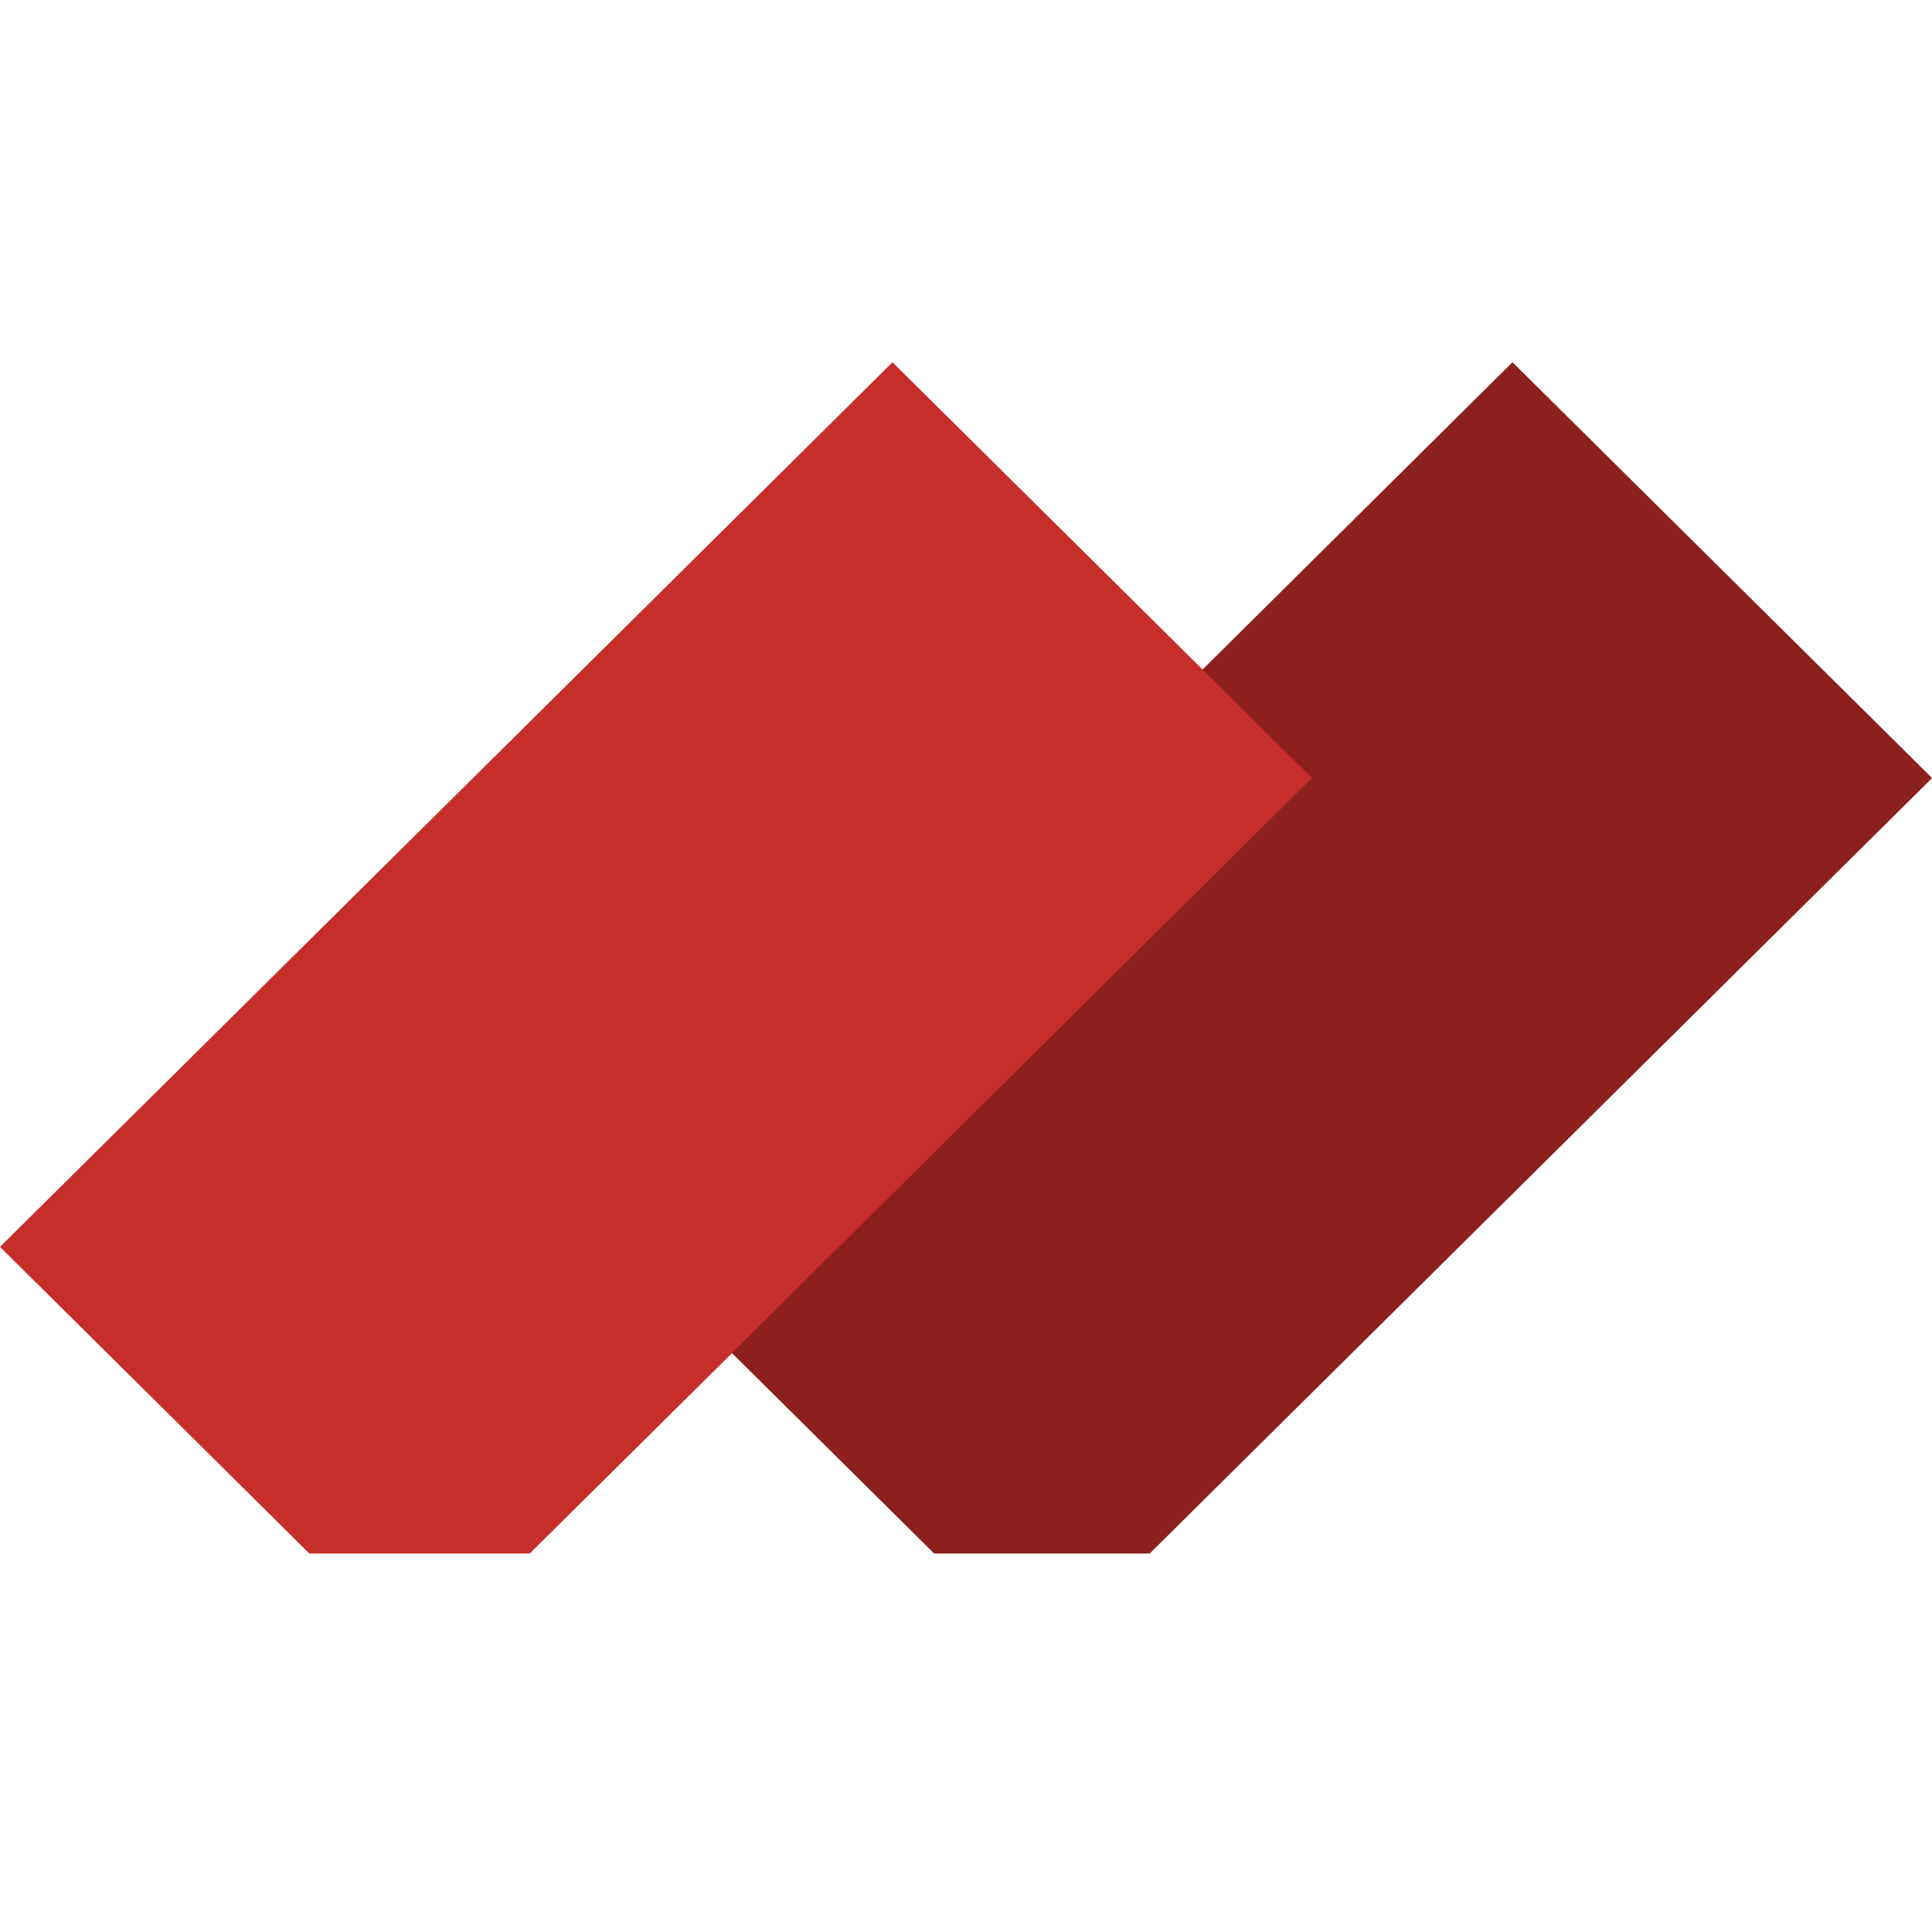
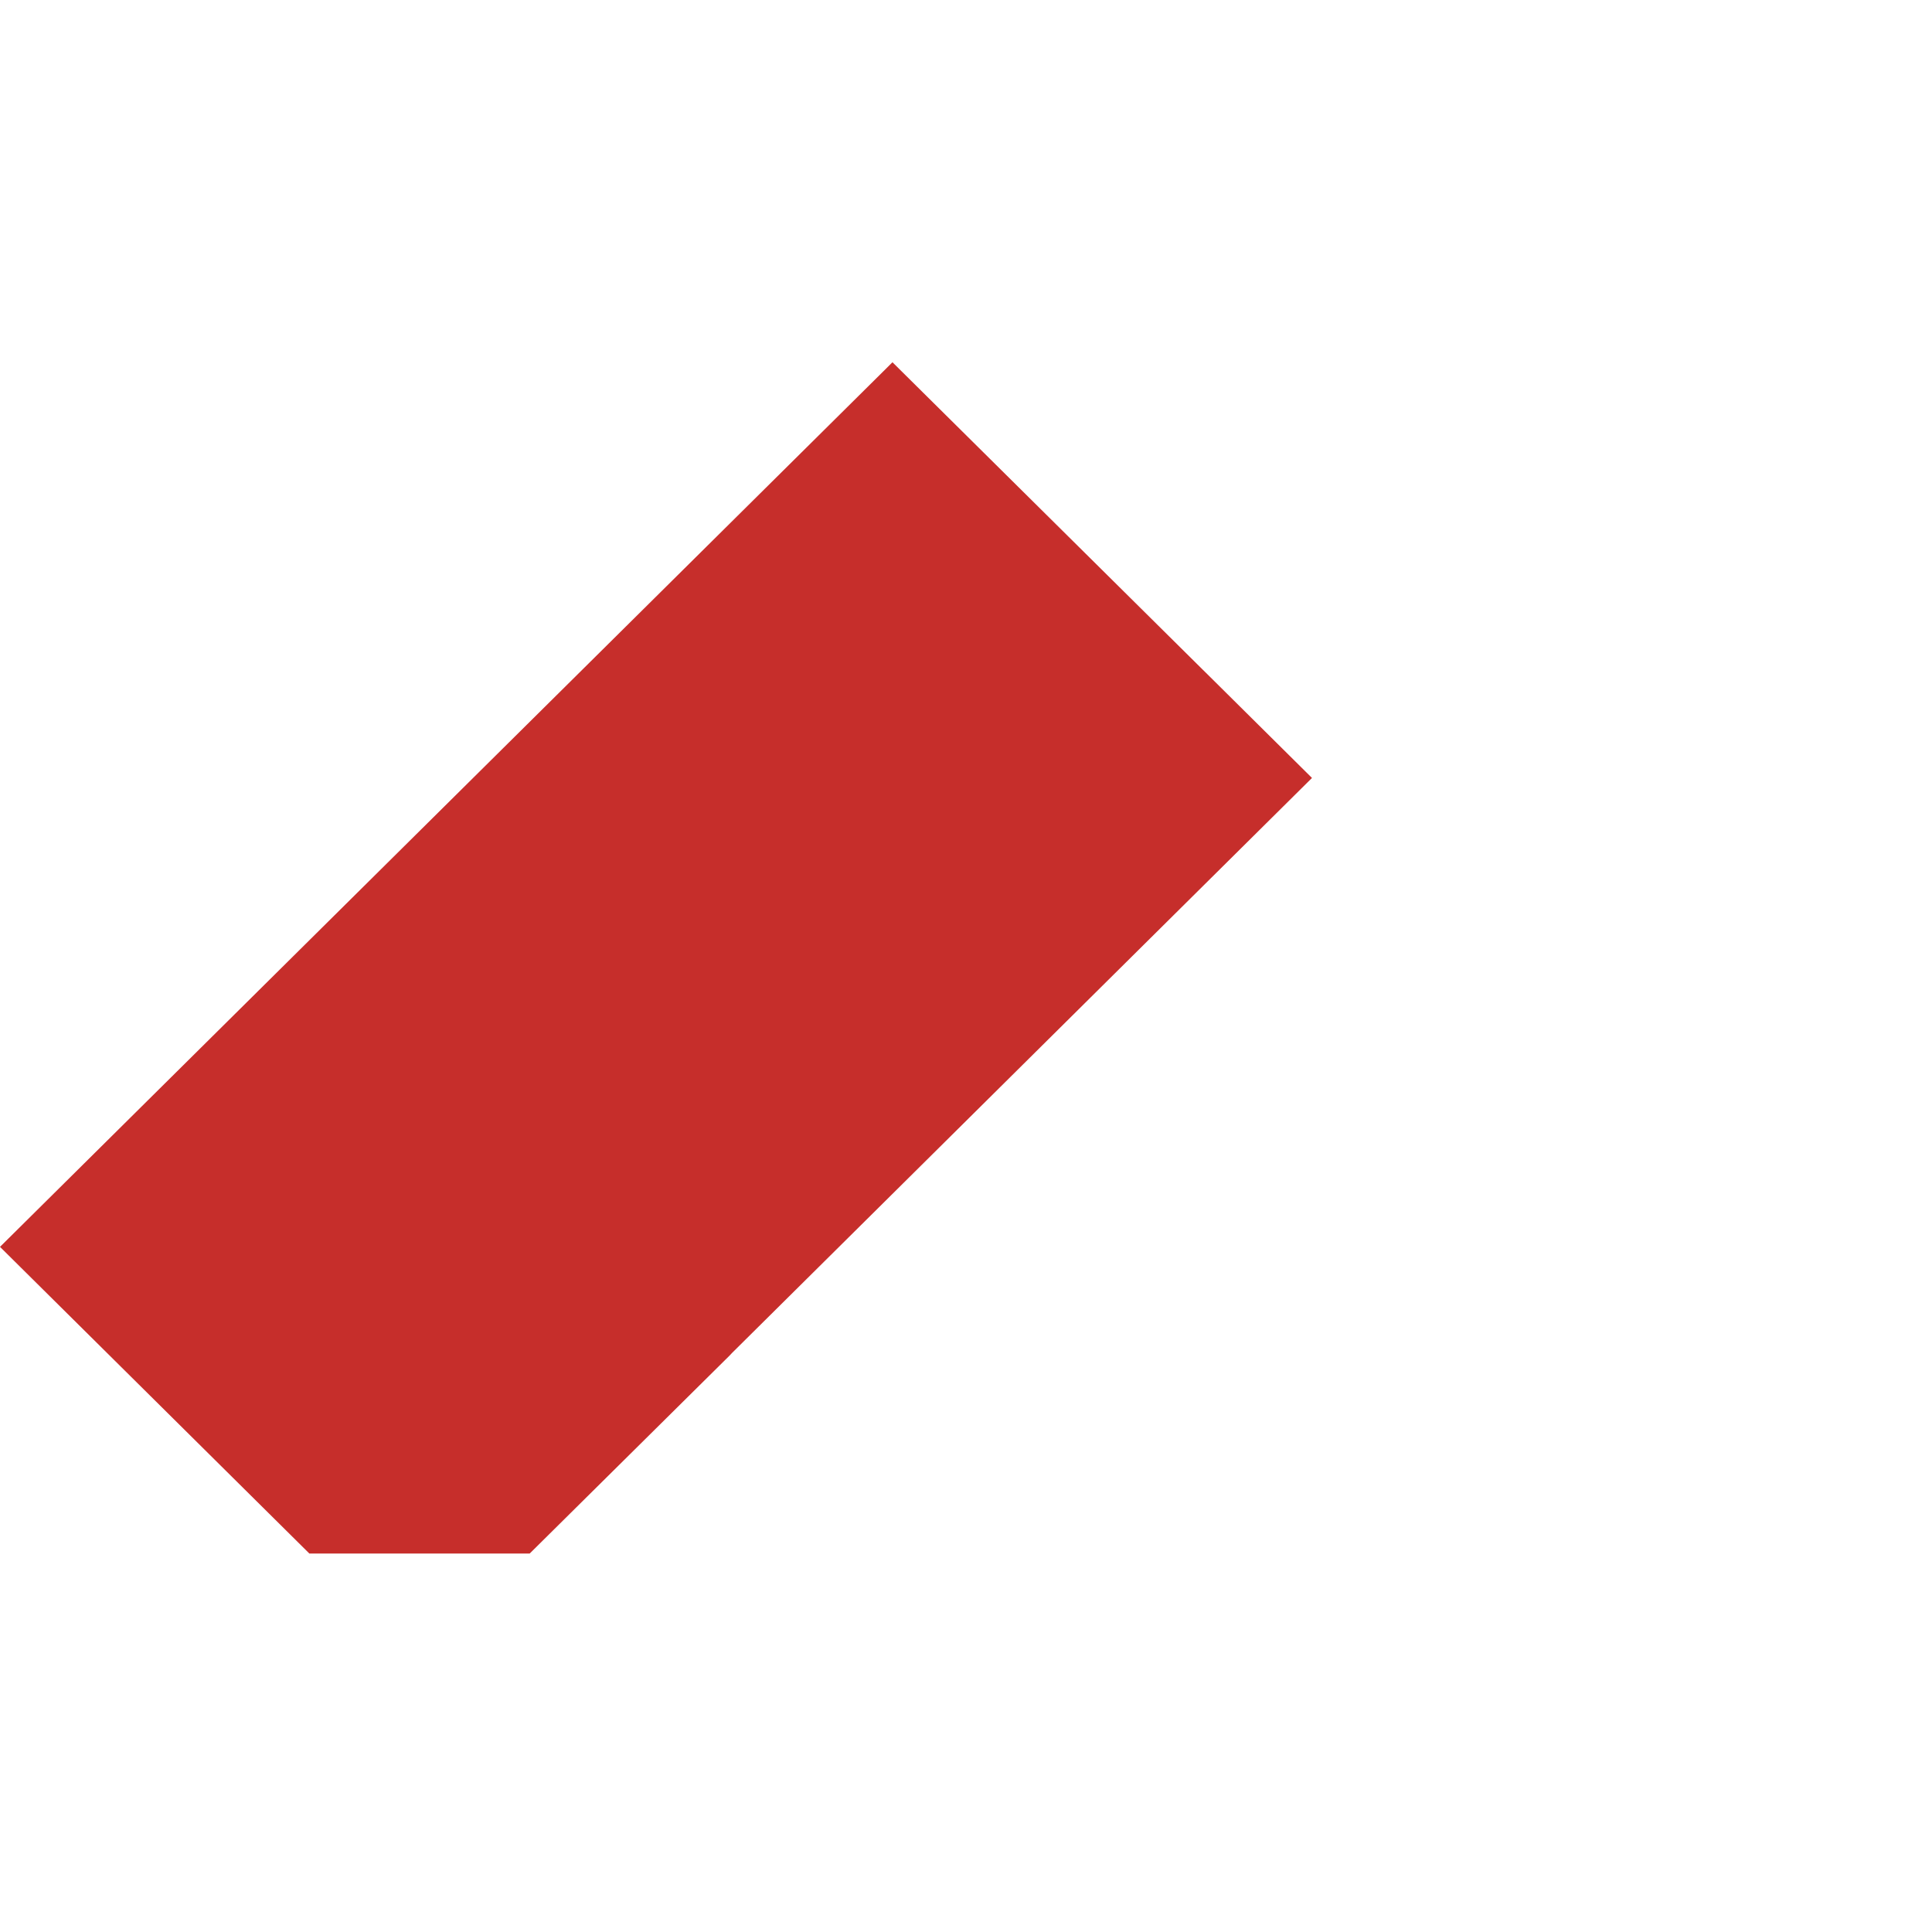
<svg xmlns="http://www.w3.org/2000/svg" width="48" height="48" viewBox="0 0 48 48" fill="none">
-   <path d="M48 19.328L47.89 19.442L28.564 38.597H23.209L18.184 33.616L18.127 33.677L15.404 30.978L29.653 16.856L29.877 16.634L37.577 9L48 19.328Z" fill="#8B201D" />
  <path d="M32.596 19.328L18.185 33.616L18.128 33.677L13.16 38.597H7.686L0 30.978L21.949 9.223L22.173 9L29.878 16.634L29.993 16.747L32.596 19.328Z" fill="#C62E2B" />
</svg>